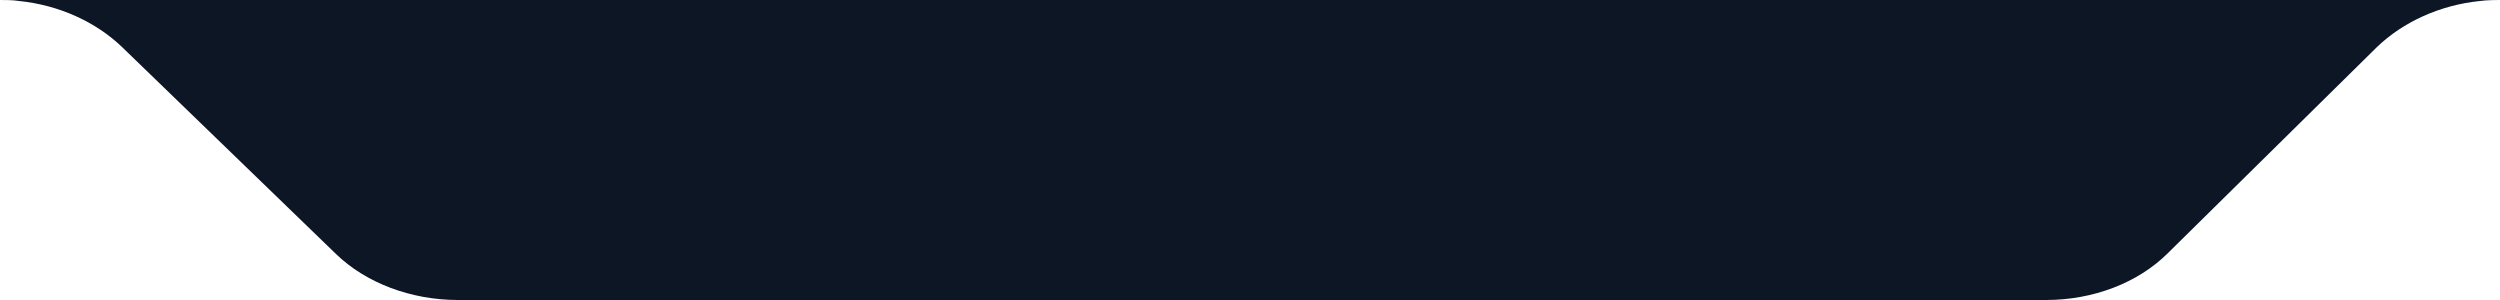
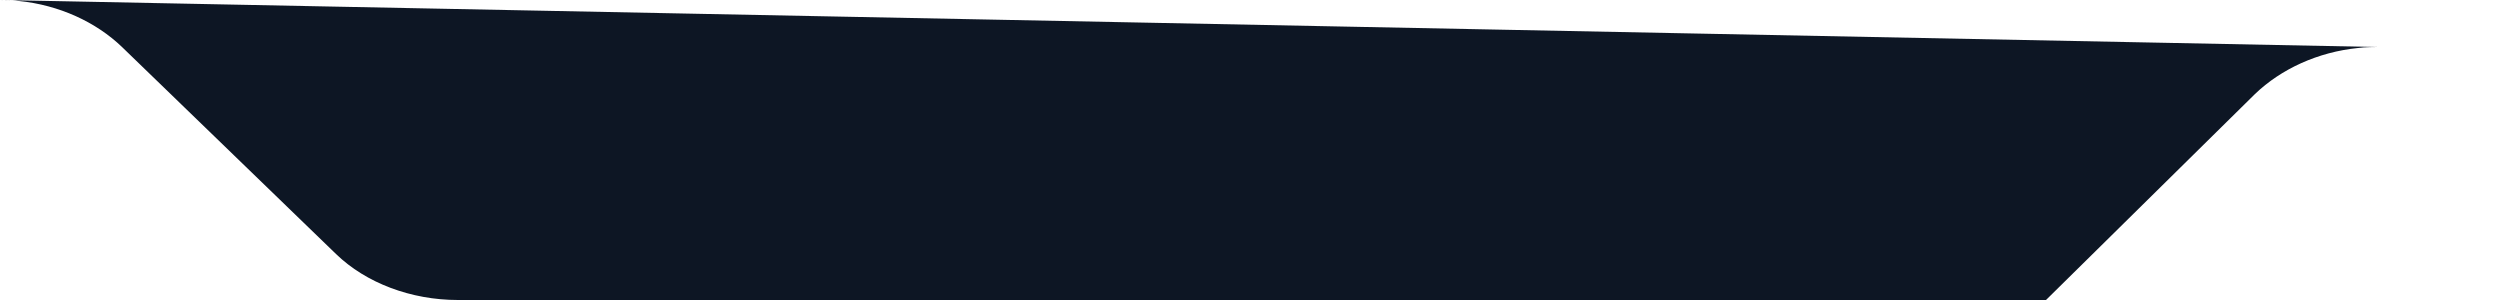
<svg xmlns="http://www.w3.org/2000/svg" version="1.1" id="Calque_1" x="0px" y="0px" viewBox="0 0 250 30" style="enable-background:new 0 0 250 30;" xml:space="preserve">
  <style type="text/css">
	.st0{fill:#0D1624;}
</style>
-   <path class="st0" d="M0,0c0.6,0,1.3,0,1.9,0.1c4,0.4,7.7,2.1,10.3,4.6l21.4,20.7c3,2.9,7.5,4.6,12.2,4.6h158.8  c4.7,0,9.2-1.7,12.2-4.7l20.9-20.6c2.6-2.5,6.3-4.2,10.3-4.6c0.6-0.1,1.9-0.1,1.9-0.1S0,0,0,0z" />
+   <path class="st0" d="M0,0c0.6,0,1.3,0,1.9,0.1c4,0.4,7.7,2.1,10.3,4.6l21.4,20.7c3,2.9,7.5,4.6,12.2,4.6h158.8  l20.9-20.6c2.6-2.5,6.3-4.2,10.3-4.6c0.6-0.1,1.9-0.1,1.9-0.1S0,0,0,0z" />
</svg>